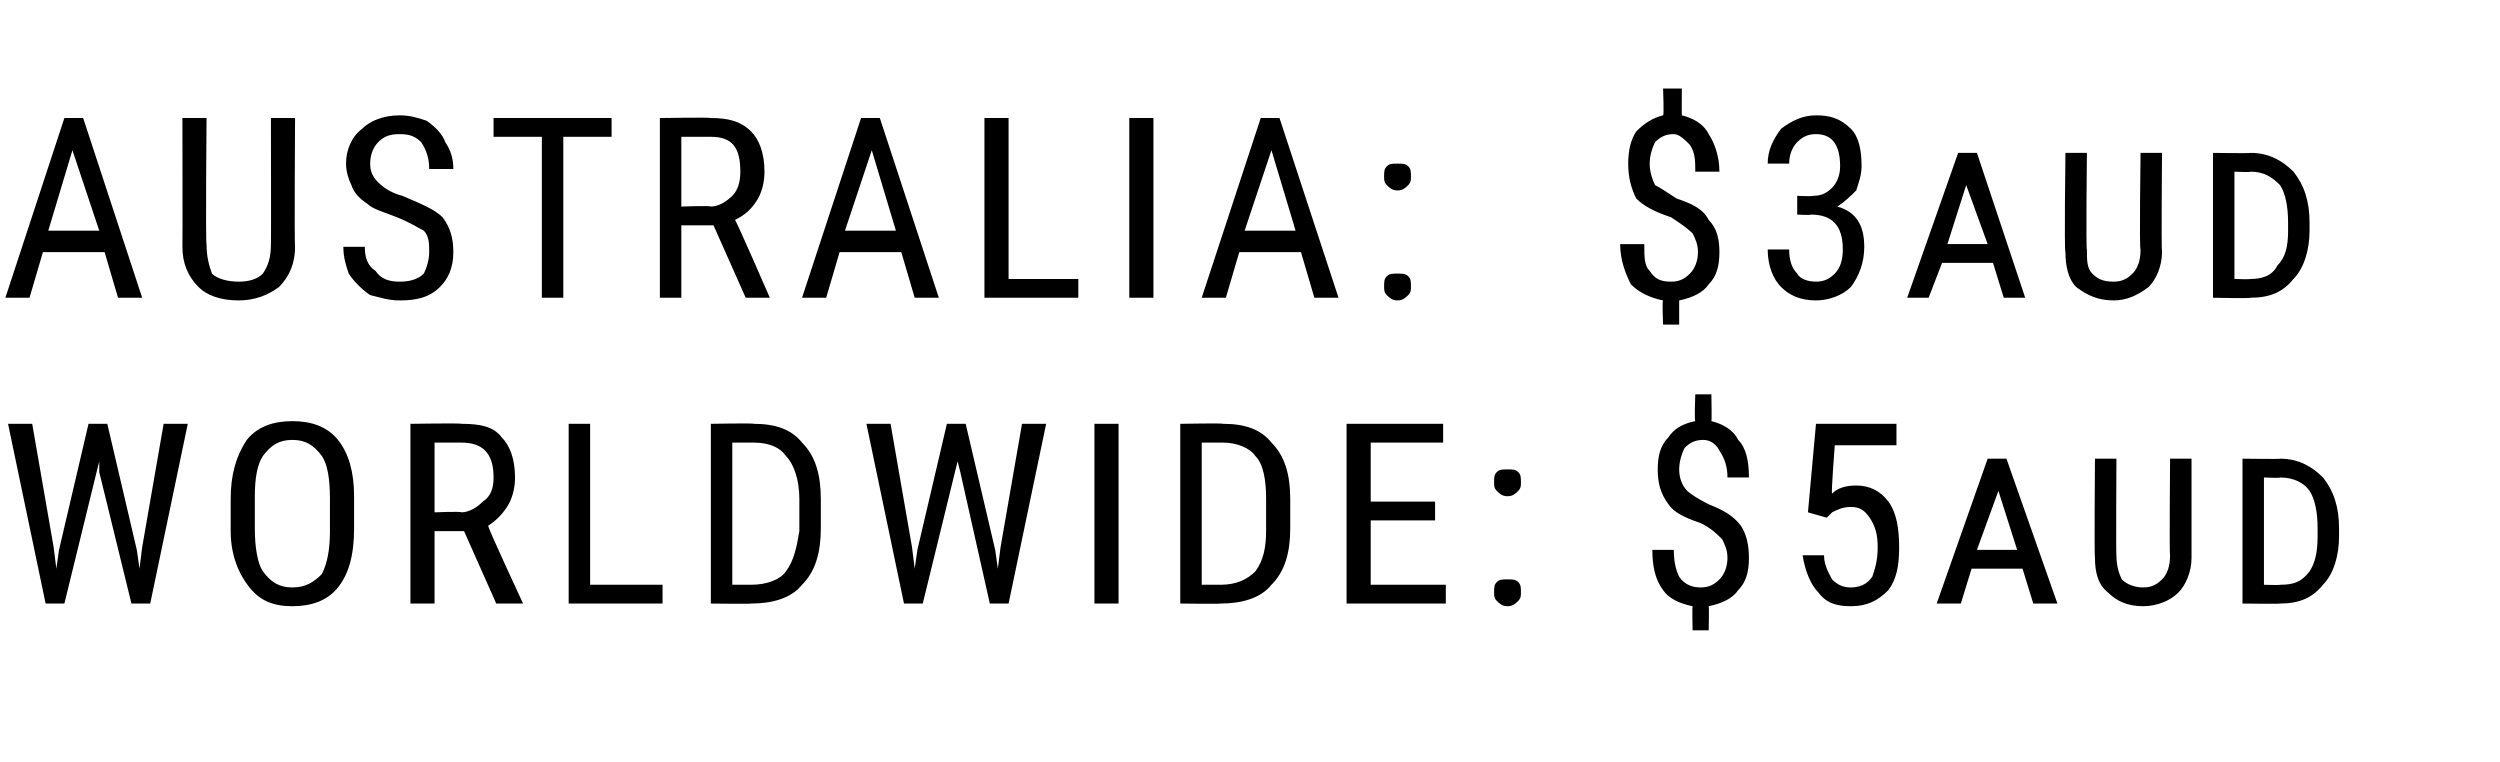
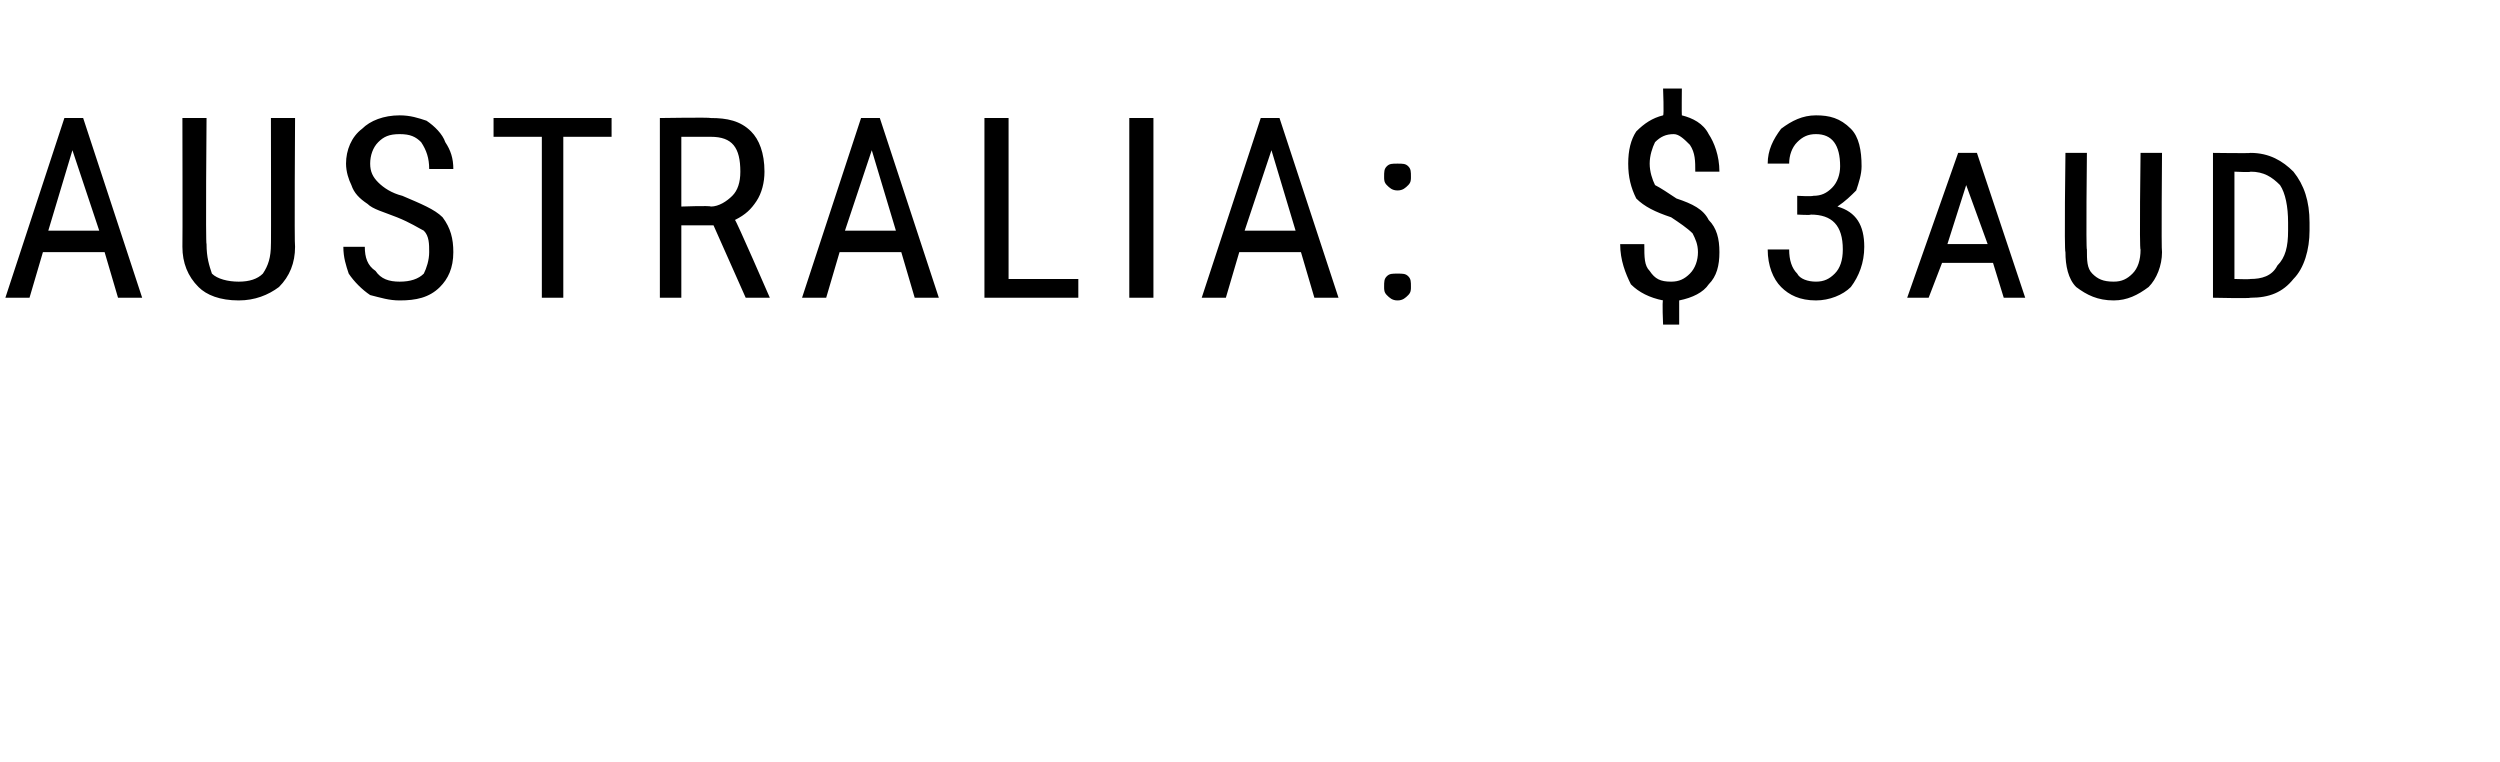
<svg xmlns="http://www.w3.org/2000/svg" version="1.1" width="93.2px" height="28.4px" viewBox="0 -4 93.2 28.4" style="top:-4px">
  <desc>AUSTRALIA: $3aud WORLDWIDE: $5aud</desc>
  <defs />
  <g id="Polygon145464">
-     <path d="m2 16.4l.1.8l.1-.7l1.1-4.7l.7 0l1.1 4.7l.1.7l.1-.8l.8-4.6l.9 0l-1.4 6.7l-.7 0l-1.2-4.9l0-.4l-.1.4l-1.2 4.9l-.7 0l-1.4-6.7l.9 0l.8 4.6zm11.2-.7c0 1-.2 1.7-.6 2.2c-.4.5-1 .7-1.7.7c-.7 0-1.2-.2-1.6-.7c-.4-.5-.7-1.2-.7-2.1c0 0 0-1.2 0-1.2c0-.9.2-1.6.6-2.2c.4-.5 1-.7 1.7-.7c.7 0 1.3.2 1.7.7c.4.5.6 1.2.6 2.1c0 0 0 1.2 0 1.2zm-.9-1.1c0-.8-.1-1.3-.3-1.6c-.3-.4-.6-.6-1.1-.6c-.5 0-.8.2-1.1.6c-.2.3-.3.8-.3 1.5c0 0 0 1.2 0 1.2c0 .7.1 1.3.3 1.6c.3.4.6.6 1.1.6c.5 0 .8-.2 1.1-.5c.2-.4.3-.9.3-1.6c0 0 0-1.2 0-1.2zm5 1.2l-1.1 0l0 2.7l-.9 0l0-6.7c0 0 1.9-.03 1.9 0c.7 0 1.2.1 1.5.5c.3.3.5.8.5 1.5c0 .4-.1.8-.3 1.1c-.2.3-.4.5-.7.7c-.05 0 1.3 2.9 1.3 2.9l0 0l-1 0l-1.2-2.7zm-1.1-.7c0 0 .99-.04 1 0c.3 0 .6-.2.8-.4c.3-.2.4-.5.4-.9c0-.9-.4-1.3-1.2-1.3c-.02 0-1 0-1 0l0 2.6zm5.8 2.7l2.7 0l0 .7l-3.5 0l0-6.7l.8 0l0 6zm4.5.7l0-6.7c0 0 1.6-.03 1.6 0c.8 0 1.4.2 1.8.7c.5.5.7 1.2.7 2.1c0 0 0 1.1 0 1.1c0 .9-.2 1.6-.7 2.1c-.4.5-1.1.7-1.9.7c.01.02-1.5 0-1.5 0zm.8-6l0 5.3c0 0 .72 0 .7 0c.6 0 1.1-.2 1.3-.5c.3-.4.4-.9.5-1.5c0 0 0-1.2 0-1.2c0-.7-.2-1.3-.5-1.6c-.2-.3-.6-.5-1.2-.5c0 0-.8 0-.8 0zm6.7 3.9l.1.8l.1-.7l1.1-4.7l.7 0l1.1 4.7l.1.7l.1-.8l.8-4.6l.9 0l-1.4 6.7l-.7 0l-1.1-4.9l-.1-.4l-.1.4l-1.2 4.9l-.7 0l-1.4-6.7l.9 0l.8 4.6zm7.7 2.1l-.9 0l0-6.7l.9 0l0 6.7zm2.3 0l0-6.7c0 0 1.59-.03 1.6 0c.8 0 1.4.2 1.8.7c.5.5.7 1.2.7 2.1c0 0 0 1.1 0 1.1c0 .9-.2 1.6-.7 2.1c-.4.5-1.1.7-1.9.7c-.01.02-1.5 0-1.5 0zm.8-6l0 5.3c0 0 .71 0 .7 0c.6 0 1-.2 1.3-.5c.3-.4.4-.9.4-1.5c0 0 0-1.2 0-1.2c0-.7-.1-1.3-.4-1.6c-.2-.3-.7-.5-1.2-.5c-.01 0-.8 0-.8 0zm8.7 2.9l-2.4 0l0 2.4l2.8 0l0 .7l-3.7 0l0-6.7l3.6 0l0 .7l-2.7 0l0 2.2l2.4 0l0 .7zm2.2 2.7c0-.2 0-.3.1-.4c.1-.1.2-.1.4-.1c.2 0 .3 0 .4.1c.1.1.1.2.1.4c0 .1 0 .2-.1.3c-.1.1-.2.2-.4.2c-.2 0-.3-.1-.4-.2c-.1-.1-.1-.2-.1-.3zm0-4.1c0-.2 0-.3.1-.4c.1-.1.2-.1.4-.1c.2 0 .3 0 .4.1c.1.1.1.2.1.4c0 .1 0 .2-.1.3c-.1.1-.2.2-.4.2c-.2 0-.3-.1-.4-.2c-.1-.1-.1-.2-.1-.3zm8.7 2.8c0-.3-.1-.5-.2-.7c-.2-.2-.4-.4-.8-.6c-.6-.2-1-.4-1.2-.7c-.3-.4-.4-.8-.4-1.3c0-.5.1-.9.4-1.2c.2-.3.5-.5 1-.6c-.04 0 0-1 0-1l.6 0c0 0 .02 1 0 1c.4.1.8.3 1 .7c.3.3.4.8.4 1.4c0 0-.8 0-.8 0c0-.4-.1-.7-.3-1c-.1-.2-.3-.4-.6-.4c-.3 0-.5.1-.7.3c-.1.2-.2.5-.2.8c0 .3.1.6.3.8c.1.1.4.3.8.5c.5.2.9.4 1.2.8c.2.3.3.7.3 1.2c0 .5-.1.9-.4 1.2c-.2.3-.6.5-1.1.6c.02 0 0 .9 0 .9l-.6 0c0 0-.02-.9 0-.9c-.5-.1-.9-.3-1.1-.6c-.3-.4-.4-.9-.4-1.5c0 0 .8 0 .8 0c0 .5.1.8.2 1c.2.3.5.4.8.4c.3 0 .5-.1.7-.3c.2-.2.3-.5.3-.8zm3-1.7l.3-3.3l3 0l0 .8l-2.3 0c0 0-.14 1.81-.1 1.8c.2-.2.5-.3.9-.3c.5 0 .9.2 1.2.6c.3.4.4 1 .4 1.7c0 .7-.1 1.2-.4 1.6c-.4.4-.8.6-1.4.6c-.5 0-.9-.1-1.2-.5c-.3-.3-.5-.8-.6-1.4c0 0 .8 0 .8 0c0 .4.2.7.3.9c.2.2.4.3.7.3c.3 0 .6-.1.8-.4c.1-.3.2-.6.2-1.1c0-.5-.1-.8-.3-1.1c-.2-.3-.4-.4-.7-.4c-.3 0-.5.1-.7.2c.01 0-.2.2-.2.2l-.7-.2zm8 2.1l-1.9 0l-.4 1.3l-.9 0l1.9-5.4l.7 0l1.9 5.4l-.9 0l-.4-1.3zm-1.7-.7l1.5 0l-.7-2.2l-.8 2.2zm8-3.4c0 0 0 3.67 0 3.7c0 .5-.2 1-.5 1.3c-.3.3-.8.5-1.3.5c-.6 0-1-.2-1.3-.5c-.4-.3-.5-.8-.5-1.3c-.03-.03 0-3.7 0-3.7l.8 0c0 0-.02 3.64 0 3.6c0 .4.1.7.2.9c.2.2.5.3.8.3c.3 0 .5-.1.7-.3c.2-.2.3-.5.3-.9c-.03.04 0-3.6 0-3.6l.8 0zm1.9 5.4l0-5.4c0 0 1.44.02 1.4 0c.7 0 1.2.3 1.6.7c.4.5.6 1.1.6 1.9c0 0 0 .3 0 .3c0 .7-.2 1.4-.6 1.8c-.4.5-.9.7-1.6.7c.01.02-1.4 0-1.4 0zm.8-4.7l0 4c0 0 .58.02.6 0c.5 0 .8-.1 1.1-.5c.2-.3.3-.7.3-1.3c0 0 0-.3 0-.3c0-.6-.1-1.1-.3-1.4c-.2-.3-.6-.5-1.1-.5c.04.03-.6 0-.6 0z" stroke="none" fill="#000" />
-   </g>
+     </g>
  <g id="Polygon145463">
    <path d="m3.9 5.4l-2.3 0l-.5 1.7l-.9 0l2.2-6.7l.7 0l2.2 6.7l-.9 0l-.5-1.7zm-2.1-.8l1.9 0l-1-3l-.9 3zm9.2-4.2c0 0-.03 4.77 0 4.8c0 .6-.2 1.1-.6 1.5c-.4.3-.9.5-1.5.5c-.7 0-1.2-.2-1.5-.5c-.4-.4-.6-.9-.6-1.5c.01-.03 0-4.8 0-4.8l.9 0c0 0-.04 4.74 0 4.7c0 .5.1.8.2 1.1c.2.2.6.3 1 .3c.4 0 .7-.1.9-.3c.2-.3.3-.6.3-1.1c.01.04 0-4.7 0-4.7l.9 0zm5 5c0-.3 0-.6-.2-.8c-.2-.1-.5-.3-1-.5c-.5-.2-.9-.3-1.1-.5c-.3-.2-.5-.4-.6-.7c-.1-.2-.2-.5-.2-.8c0-.5.2-1 .6-1.3c.3-.3.8-.5 1.4-.5c.4 0 .7.1 1 .2c.3.2.6.5.7.8c.2.3.3.6.3 1c0 0-.9 0-.9 0c0-.4-.1-.7-.3-1c-.2-.2-.4-.3-.8-.3c-.4 0-.6.1-.8.3c-.2.2-.3.5-.3.8c0 .3.1.5.3.7c.2.2.5.4.9.5c.7.3 1.2.5 1.5.8c.3.4.4.8.4 1.3c0 .6-.2 1-.5 1.3c-.4.4-.9.5-1.5.5c-.4 0-.7-.1-1.1-.2c-.3-.2-.6-.5-.8-.8c-.1-.3-.2-.6-.2-1c0 0 .8 0 .8 0c0 .4.1.7.4.9c.2.3.5.4.9.4c.4 0 .7-.1.9-.3c.1-.2.2-.5.2-.8zm6.8-4.3l-1.8 0l0 6l-.8 0l0-6l-1.8 0l0-.7l4.4 0l0 .7zm3.8 3.3l-1.2 0l0 2.7l-.8 0l0-6.7c0 0 1.88-.03 1.9 0c.6 0 1.1.1 1.5.5c.3.3.5.8.5 1.5c0 .4-.1.8-.3 1.1c-.2.3-.4.5-.8.7c.04 0 1.3 2.9 1.3 2.9l0 0l-.9 0l-1.2-2.7zm-1.2-.7c0 0 1.08-.04 1.1 0c.3 0 .6-.2.8-.4c.2-.2.3-.5.3-.9c0-.9-.3-1.3-1.1-1.3c-.03 0-1.1 0-1.1 0l0 2.6zm8.2 1.7l-2.3 0l-.5 1.7l-.9 0l2.2-6.7l.7 0l2.2 6.7l-.9 0l-.5-1.7zm-2.1-.8l1.9 0l-.9-3l-1 3zm6.1 1.8l2.6 0l0 .7l-3.5 0l0-6.7l.9 0l0 6zm5.4.7l-.9 0l0-6.7l.9 0l0 6.7zm5.5-1.7l-2.3 0l-.5 1.7l-.9 0l2.2-6.7l.7 0l2.2 6.7l-.9 0l-.5-1.7zm-2.1-.8l1.9 0l-.9-3l-1 3zm5.2 2.1c0-.2 0-.3.1-.4c.1-.1.2-.1.4-.1c.2 0 .3 0 .4.1c.1.1.1.2.1.4c0 .1 0 .2-.1.3c-.1.1-.2.2-.4.2c-.2 0-.3-.1-.4-.2c-.1-.1-.1-.2-.1-.3zm0-4.1c0-.2 0-.3.1-.4c.1-.1.2-.1.4-.1c.2 0 .3 0 .4.1c.1.1.1.2.1.4c0 .1 0 .2-.1.3c-.1.1-.2.2-.4.2c-.2 0-.3-.1-.4-.2c-.1-.1-.1-.2-.1-.3zm11.7 2.8c0-.3-.1-.5-.2-.7c-.2-.2-.5-.4-.8-.6c-.6-.2-1-.4-1.3-.7c-.2-.4-.3-.8-.3-1.3c0-.5.1-.9.3-1.2c.3-.3.6-.5 1-.6c.04 0 0-1 0-1l.7 0c0 0-.01 1 0 1c.4.1.8.3 1 .7c.2.3.4.8.4 1.4c0 0-.9 0-.9 0c0-.4 0-.7-.2-1c-.2-.2-.4-.4-.6-.4c-.3 0-.5.1-.7.3c-.1.2-.2.5-.2.8c0 .3.1.6.2.8c.2.1.5.3.8.5c.6.2 1 .4 1.2.8c.3.3.4.7.4 1.2c0 .5-.1.9-.4 1.2c-.2.3-.6.5-1.1.6c0 0 0 .9 0 .9l-.6 0c0 0-.04-.9 0-.9c-.5-.1-.9-.3-1.2-.6c-.2-.4-.4-.9-.4-1.5c0 0 .9 0 .9 0c0 .5 0 .8.2 1c.2.3.4.4.8.4c.3 0 .5-.1.7-.3c.2-.2.3-.5.3-.8zm3.7-2.1c0 0 .55.03.6 0c.3 0 .5-.1.7-.3c.2-.2.3-.5.3-.8c0-.8-.3-1.2-.9-1.2c-.3 0-.5.1-.7.3c-.2.2-.3.5-.3.8c0 0-.8 0-.8 0c0-.5.2-.9.5-1.3c.4-.3.8-.5 1.3-.5c.5 0 .9.1 1.3.5c.3.3.4.8.4 1.4c0 .3-.1.6-.2.9c-.2.2-.4.4-.7.6c.7.2 1 .7 1 1.5c0 .6-.2 1.1-.5 1.5c-.3.3-.8.5-1.3.5c-.6 0-1-.2-1.3-.5c-.3-.3-.5-.8-.5-1.4c0 0 .8 0 .8 0c0 .4.1.7.3.9c.1.2.4.3.7.3c.3 0 .5-.1.7-.3c.2-.2.3-.5.3-.9c0-.9-.4-1.3-1.2-1.3c.02.03-.5 0-.5 0l0-.7zm7.3 2.5l-1.9 0l-.5 1.3l-.8 0l1.9-5.4l.7 0l1.8 5.4l-.8 0l-.4-1.3zm-1.7-.7l1.5 0l-.8-2.2l-.7 2.2zm8-3.4c0 0-.03 3.67 0 3.7c0 .5-.2 1-.5 1.3c-.4.3-.8.5-1.3.5c-.6 0-1-.2-1.4-.5c-.3-.3-.4-.8-.4-1.3c-.05-.03 0-3.7 0-3.7l.8 0c0 0-.04 3.64 0 3.6c0 .4 0 .7.2.9c.2.2.4.3.8.3c.3 0 .5-.1.7-.3c.2-.2.3-.5.3-.9c-.05.04 0-3.6 0-3.6l.8 0zm1.9 5.4l0-5.4c0 0 1.42.02 1.4 0c.7 0 1.2.3 1.6.7c.4.5.6 1.1.6 1.9c0 0 0 .3 0 .3c0 .7-.2 1.4-.6 1.8c-.4.5-.9.7-1.6.7c-.01.03-1.4 0-1.4 0zm.8-4.7l0 4c0 0 .56.02.6 0c.4 0 .8-.1 1-.5c.3-.3.4-.7.4-1.3c0 0 0-.3 0-.3c0-.6-.1-1.1-.3-1.4c-.3-.3-.6-.5-1.1-.5c.02.03-.6 0-.6 0z" stroke="none" fill="#000" />
  </g>
</svg>